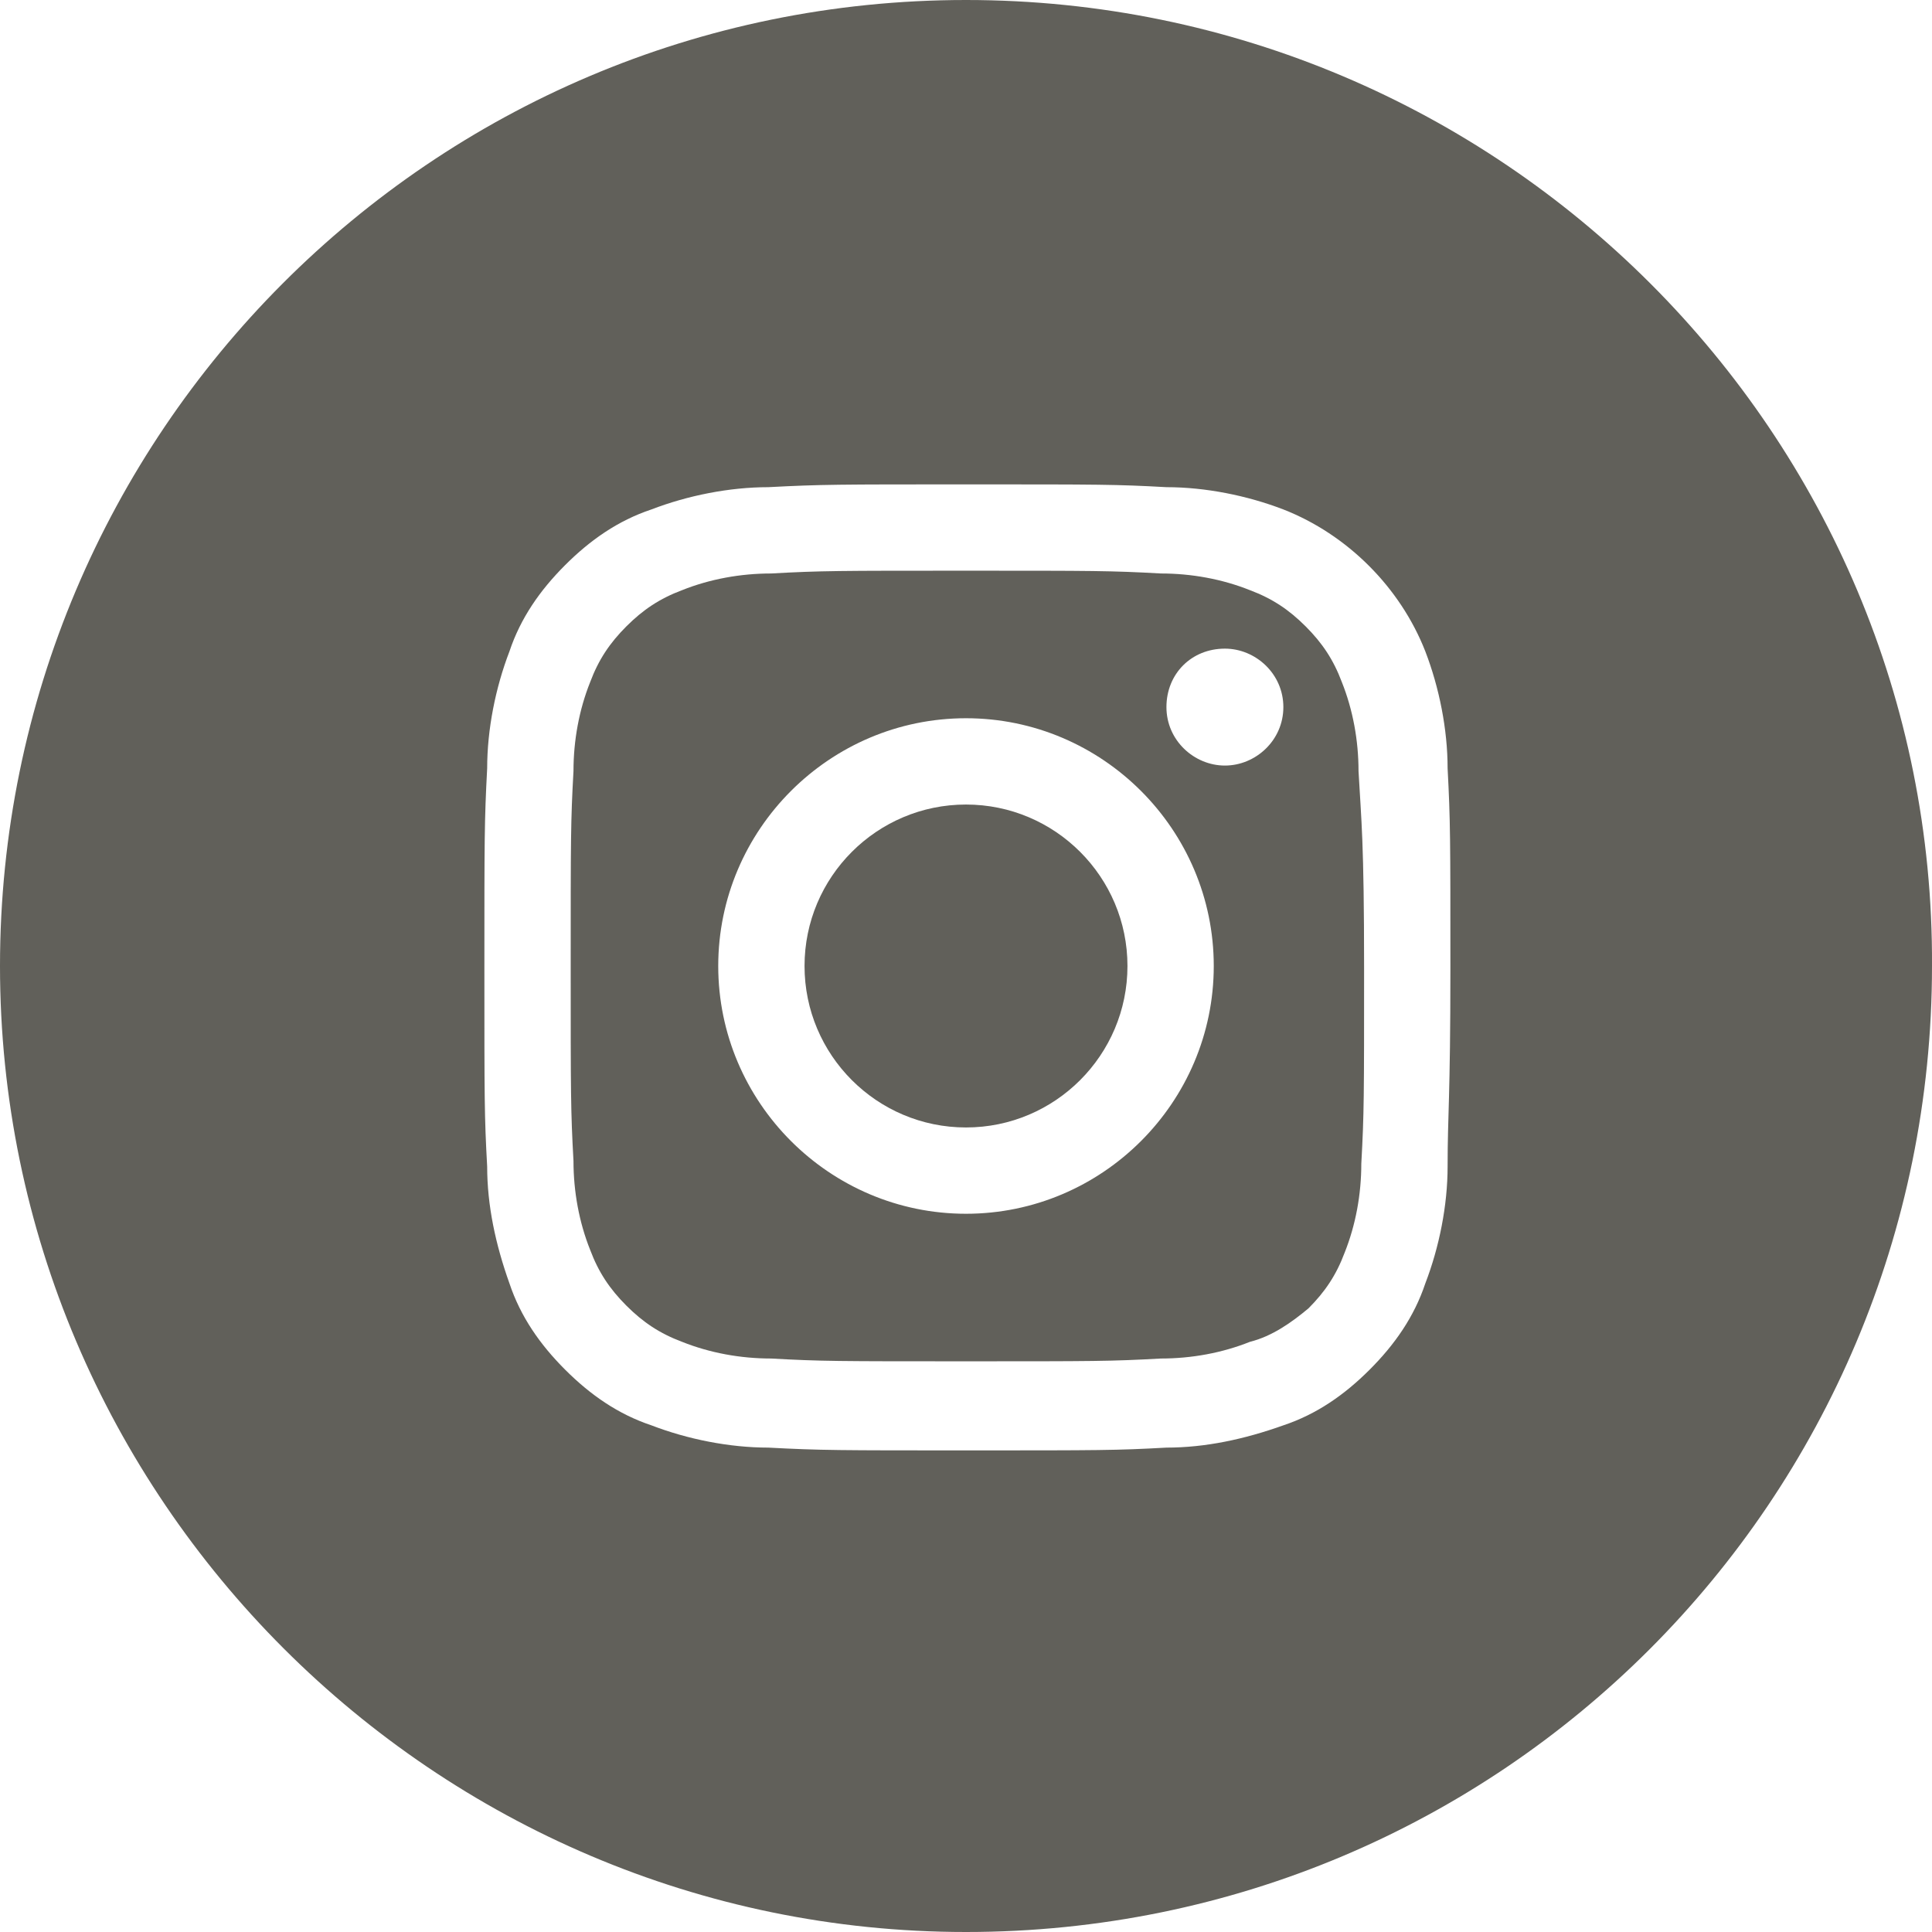
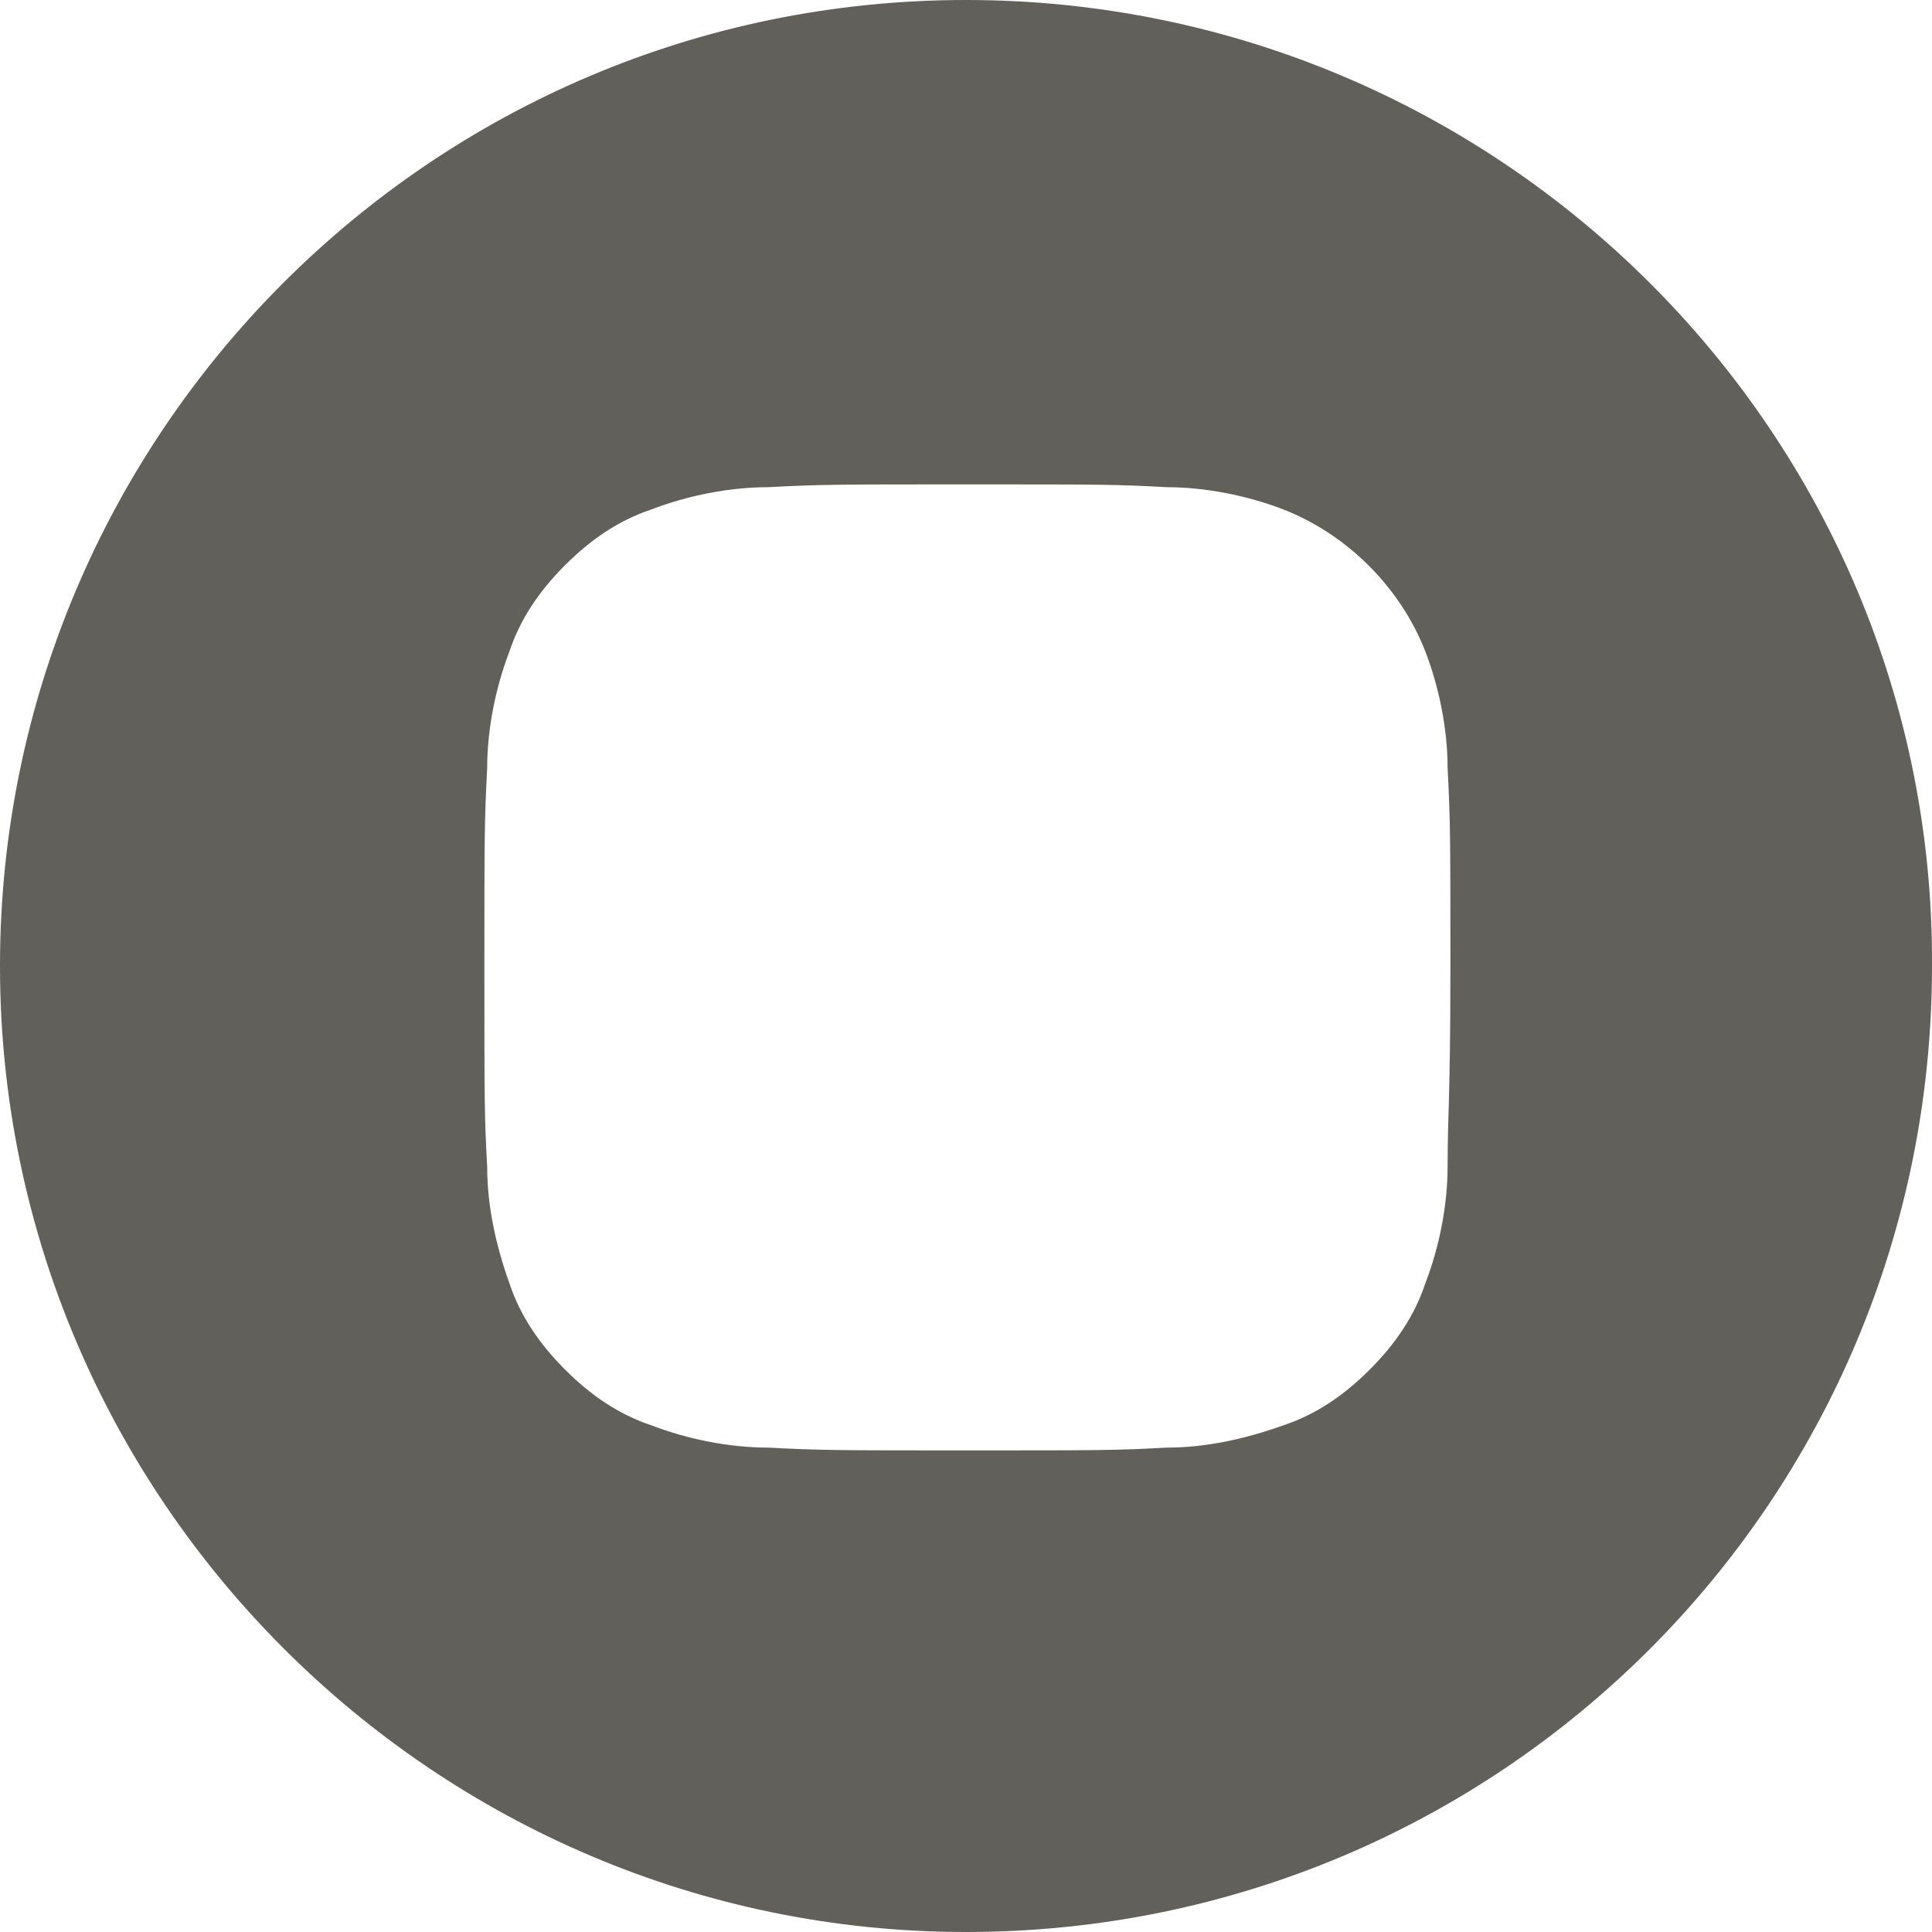
<svg xmlns="http://www.w3.org/2000/svg" version="1.1" x="0px" y="0px" viewBox="0 0 69.4 69.4" style="enable-background:new 0 0 69.4 69.4;" xml:space="preserve">
  <style type="text/css">
	.st0{fill:#61605A;}
</style>
  <g>
-     <path class="st0" d="M40.5,34.7c0,3.2-2.6,5.8-5.8,5.8s-5.8-2.6-5.8-5.8s2.6-5.8,5.8-5.8C37.9,28.9,40.5,31.5,40.5,34.7L40.5,34.7z   " />
-     <path class="st0" d="M48.8,27.7c0-1.1-0.2-2.2-0.6-3.2c-0.3-0.8-0.7-1.4-1.3-2s-1.2-1-2-1.3c-1-0.4-2.1-0.6-3.2-0.6   c-1.8-0.1-2.4-0.1-7-0.1s-5.2,0-7,0.1c-1.1,0-2.2,0.2-3.2,0.6c-0.8,0.3-1.4,0.7-2,1.3c-0.6,0.6-1,1.2-1.3,2c-0.4,1-0.6,2.1-0.6,3.2   c-0.1,1.8-0.1,2.4-0.1,7s0,5.2,0.1,7c0,1.1,0.2,2.2,0.6,3.2c0.3,0.8,0.7,1.4,1.3,2c0.6,0.6,1.2,1,2,1.3c1,0.4,2.1,0.6,3.2,0.6   c1.8,0.1,2.4,0.1,7,0.1s5.2,0,7-0.1c1.1,0,2.2-0.2,3.2-0.6c0.8-0.2,1.5-0.7,2.1-1.2c0.6-0.6,1-1.2,1.3-2c0.4-1,0.6-2.1,0.6-3.2   c0.1-1.8,0.1-2.4,0.1-7S48.9,29.5,48.8,27.7z M34.7,43.6c-4.9,0-8.9-4-8.9-8.9s4-8.9,8.9-8.9s8.9,4,8.9,8.9l0,0   C43.6,39.6,39.6,43.6,34.7,43.6z M44,27.5c-1.1,0-2.1-0.9-2.1-2.1s0.9-2.1,2.1-2.1c1.1,0,2.1,0.9,2.1,2.1S45.1,27.5,44,27.5   L44,27.5z" />
    <path class="st0" d="M34.7,0C15.5,0,0,15.6,0,34.7s15.6,34.7,34.7,34.7c19.2,0,34.7-15.5,34.7-34.7C69.5,15.6,53.9,0,34.7,0L34.7,0   z M52,41.9c0,1.4-0.3,2.9-0.8,4.2c-0.4,1.2-1.1,2.2-2,3.1c-0.9,0.9-1.9,1.6-3.1,2c-1.4,0.5-2.8,0.8-4.2,0.8   c-1.8,0.1-2.4,0.1-7.1,0.1s-5.3,0-7.2-0.1c-1.4,0-2.9-0.3-4.2-0.8c-1.2-0.4-2.2-1.1-3.1-2s-1.6-1.9-2-3.1c-0.5-1.4-0.8-2.8-0.8-4.2   c-0.1-1.8-0.1-2.4-0.1-7.1s0-5.3,0.1-7.2c0-1.4,0.3-2.9,0.8-4.2c0.4-1.2,1.1-2.2,2-3.1s1.9-1.6,3.1-2c1.3-0.5,2.8-0.8,4.2-0.8   c1.9-0.1,2.5-0.1,7.2-0.1s5.3,0,7.1,0.1c1.4,0,2.9,0.3,4.2,0.8c2.3,0.9,4.2,2.8,5.1,5.1c0.5,1.3,0.8,2.8,0.8,4.2   c0.1,1.9,0.1,2.5,0.1,7.2S52,40,52,41.9z" />
  </g>
</svg>